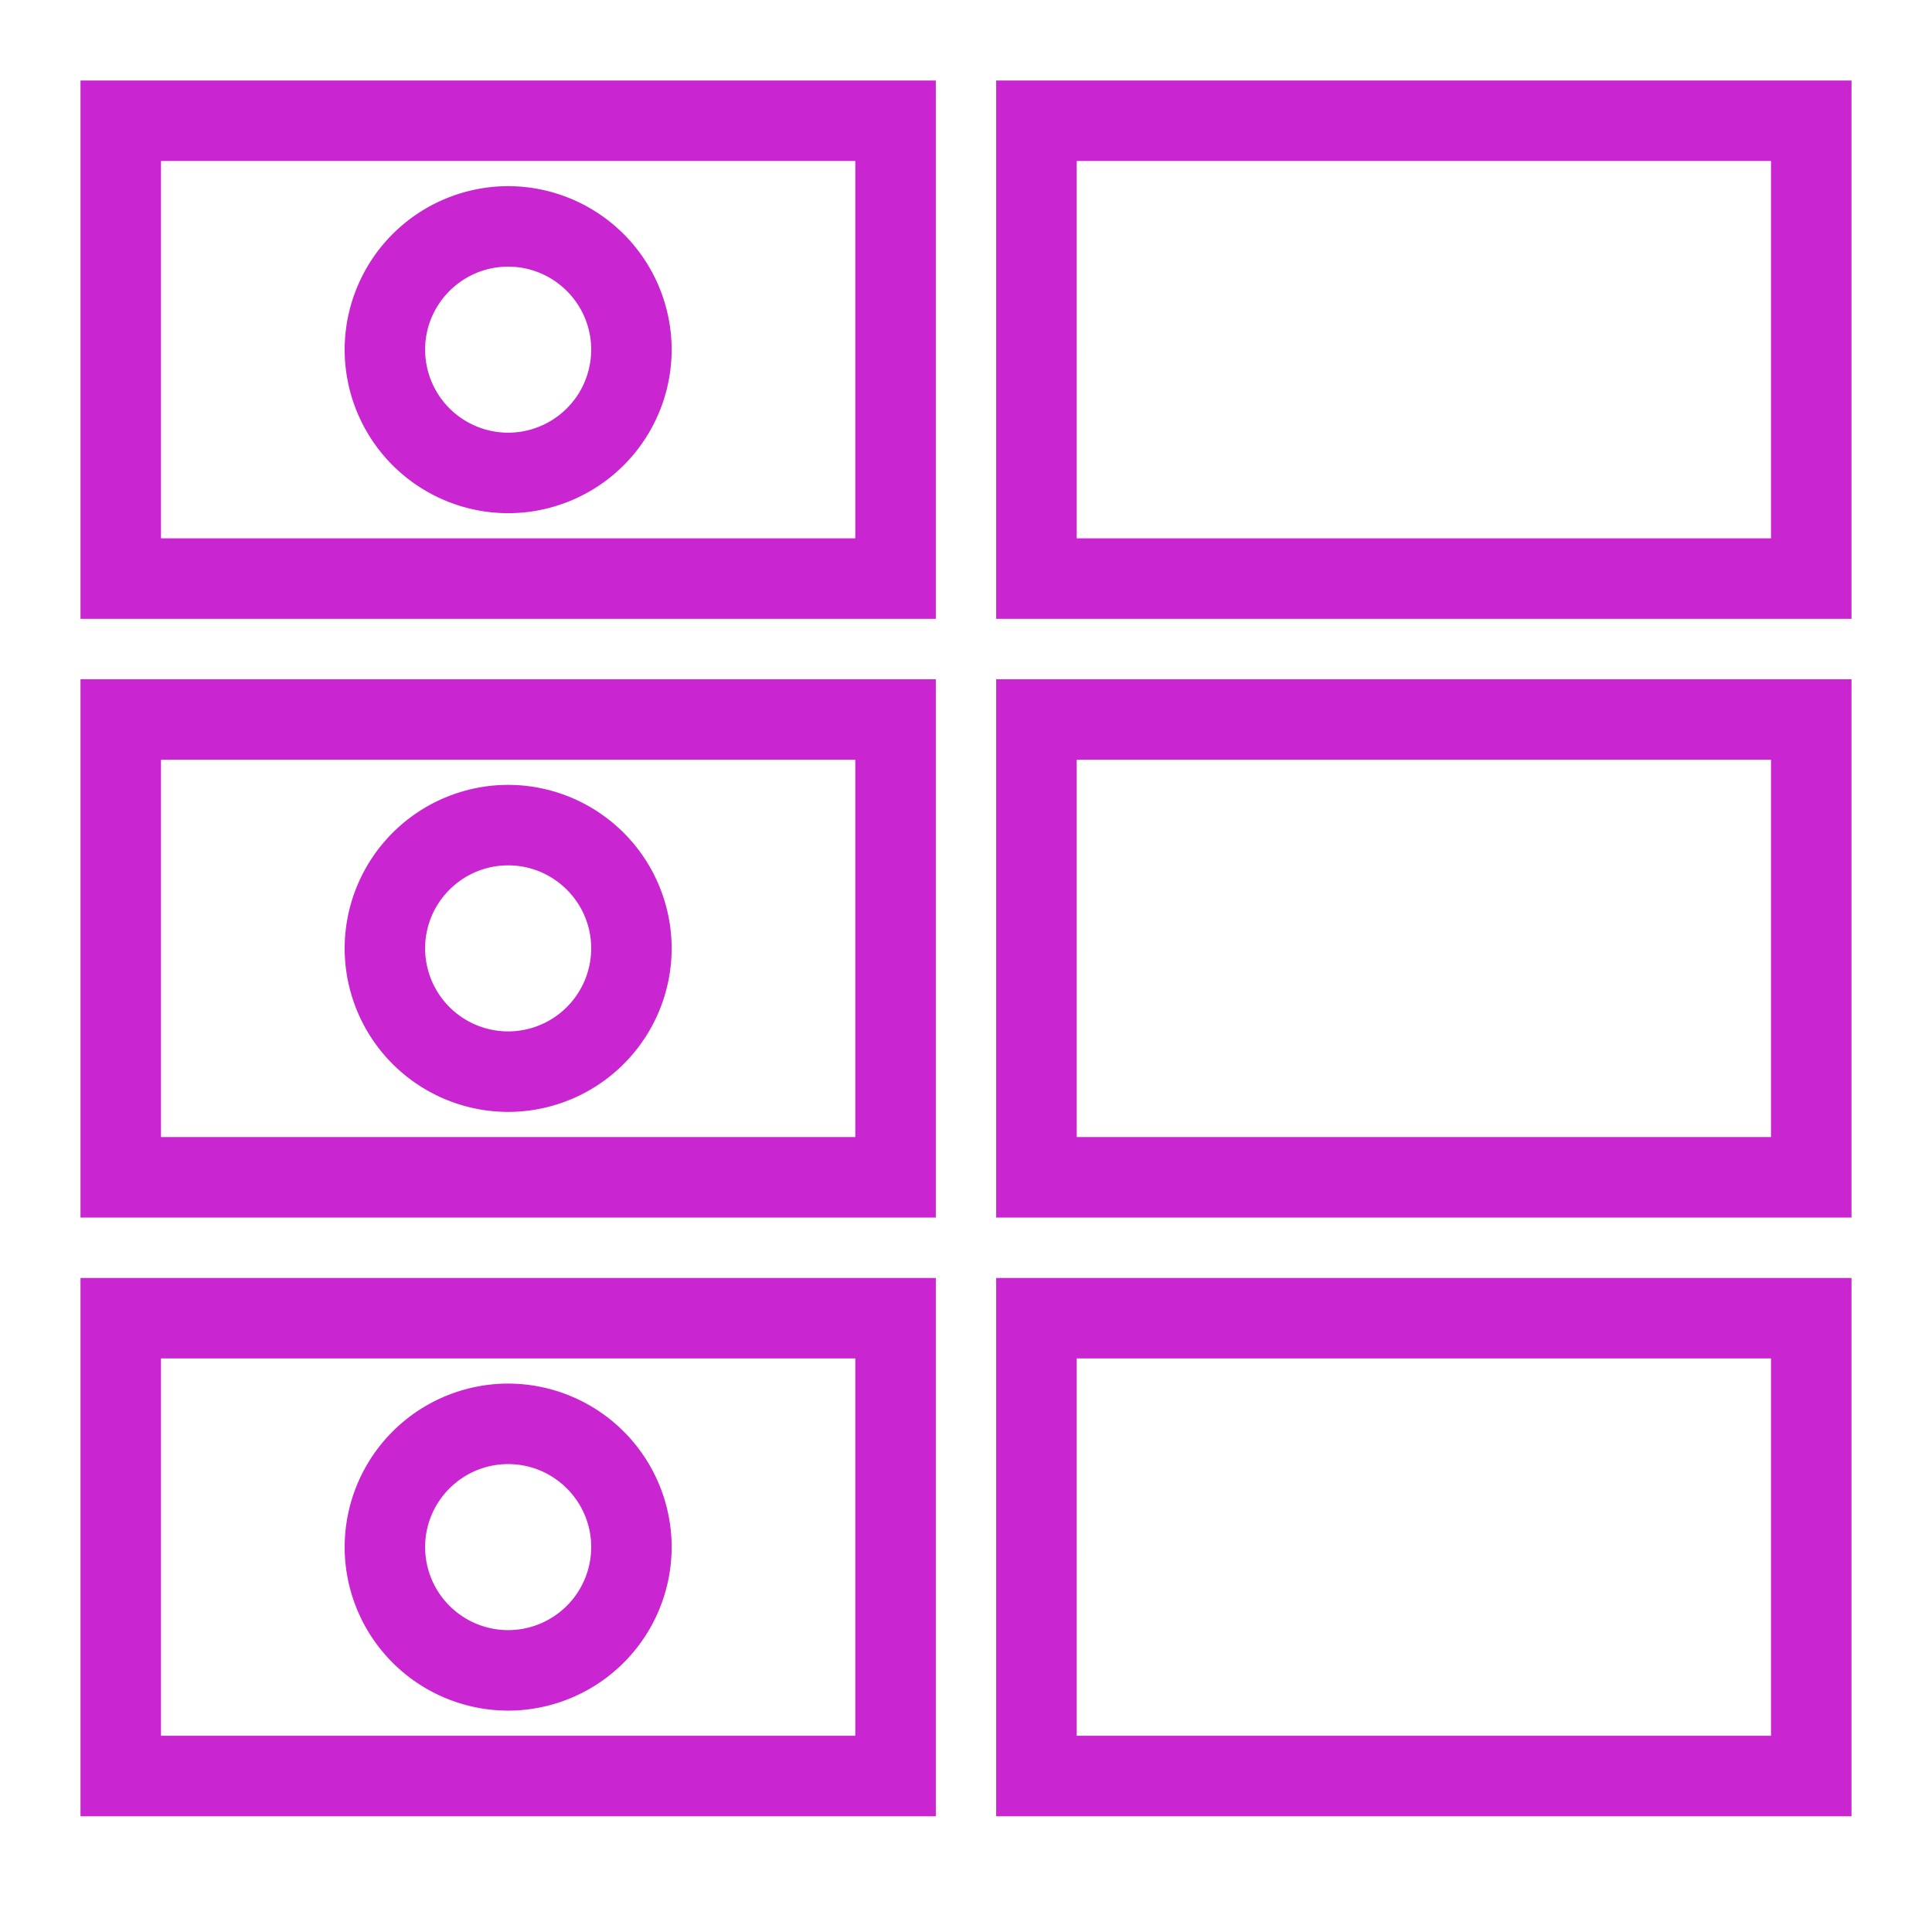
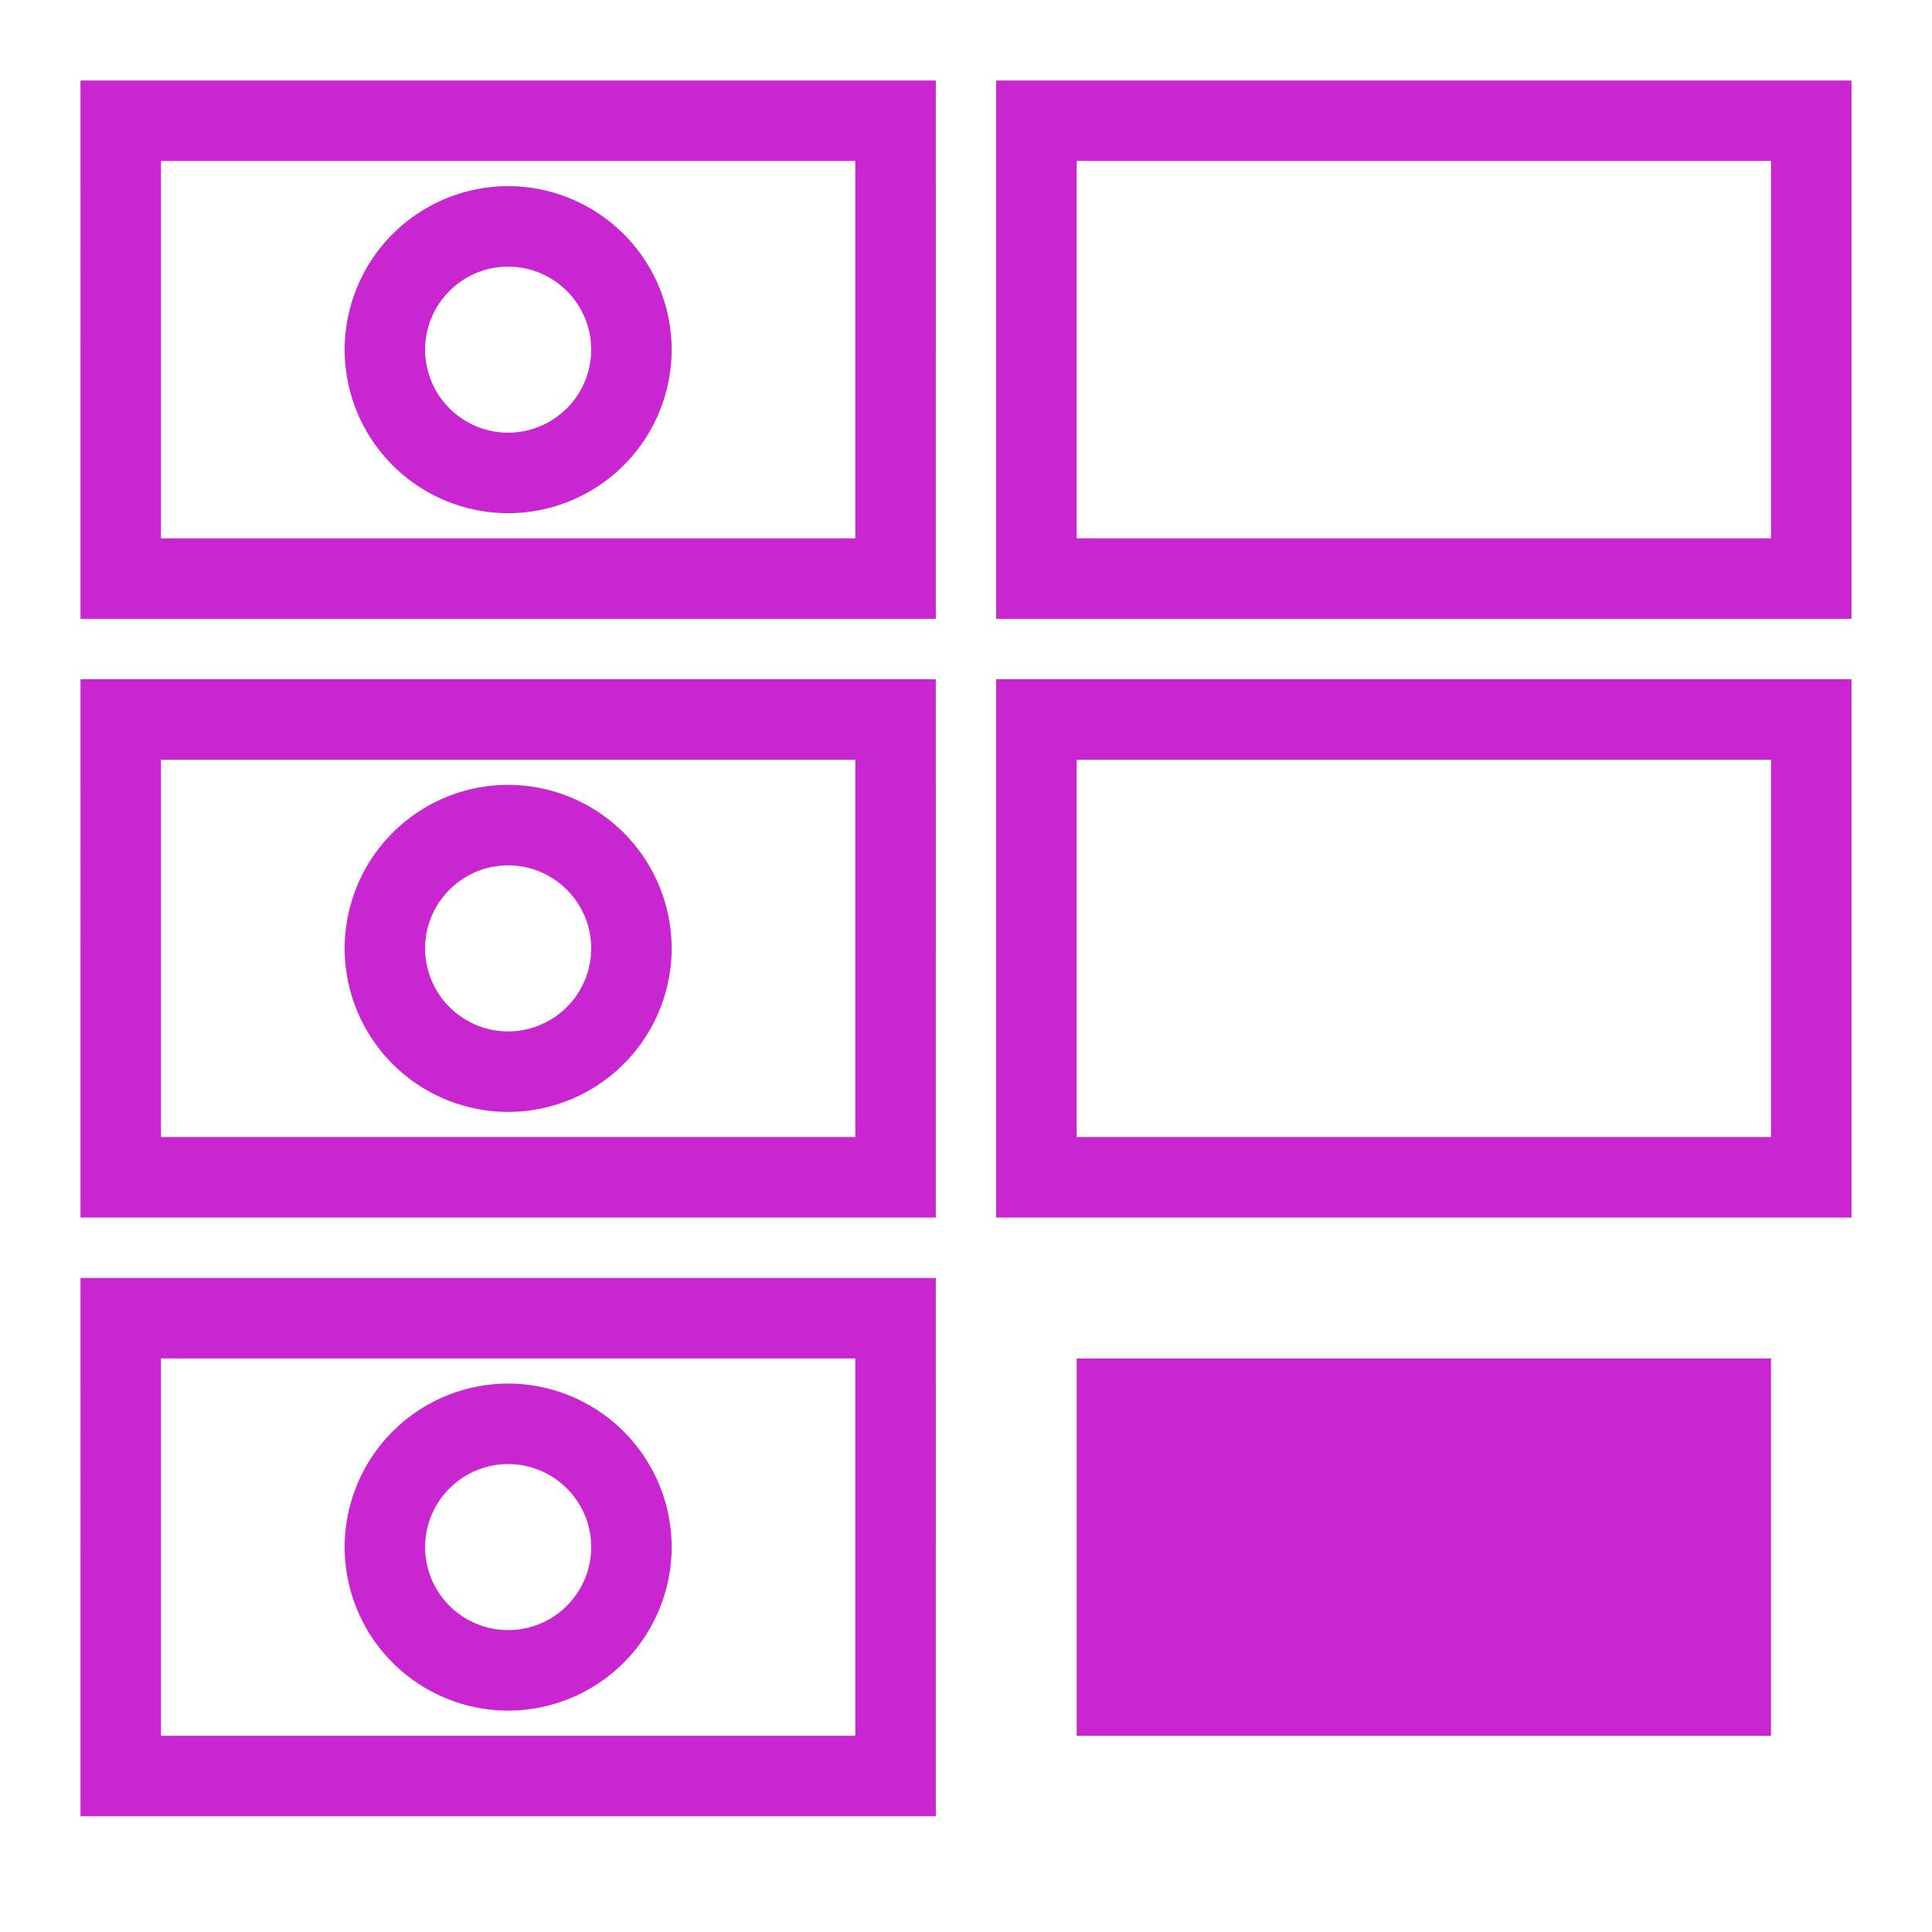
<svg xmlns="http://www.w3.org/2000/svg" viewBox="0 0 48 48">
-   <path fill="#C925D1" fill-rule="evenodd" d="M12.625 40.5a2.065 2.065 0 0 1-2.063-2.063c0-1.137.925-2.062 2.063-2.062s2.063.925 2.063 2.062a2.065 2.065 0 0 1-2.063 2.063m0-6.125a4.066 4.066 0 0 0-4.062 4.062 4.067 4.067 0 0 0 4.062 4.063 4.067 4.067 0 0 0 4.062-4.063 4.066 4.066 0 0 0-4.062-4.062m0-8.75a2.065 2.065 0 0 1-2.063-2.062c0-1.138.925-2.063 2.063-2.063s2.063.925 2.063 2.063a2.065 2.065 0 0 1-2.063 2.062m0-6.125a4.067 4.067 0 0 0-4.062 4.063 4.066 4.066 0 0 0 4.062 4.062 4.066 4.066 0 0 0 4.062-4.062 4.067 4.067 0 0 0-4.062-4.063m0-8.75a2.065 2.065 0 0 1-2.063-2.062c0-1.138.925-2.063 2.063-2.063s2.063.925 2.063 2.063a2.065 2.065 0 0 1-2.063 2.062m0-6.125a4.067 4.067 0 0 0-4.062 4.063 4.066 4.066 0 0 0 4.062 4.062 4.066 4.066 0 0 0 4.062-4.062 4.067 4.067 0 0 0-4.062-4.063m14.125 38.5H44V33.75H26.75zm-2 2H46V31.75H24.75zm2-16.875H44v-9.375H26.75zm-2 2H46V16.875H24.75zm2-16.875H44V4H26.75zm-2 2H46V2H24.75zM4 43.125h17.25V33.75H4zm-2 2h21.25V31.75H2zM4 28.25h17.25v-9.375H4zm-2 2h21.25V16.875H2zm2-16.875h17.25V4H4zm-2 2h21.25V2H2z" />
+   <path fill="#C925D1" fill-rule="evenodd" d="M12.625 40.5a2.065 2.065 0 0 1-2.063-2.063c0-1.137.925-2.062 2.063-2.062s2.063.925 2.063 2.062a2.065 2.065 0 0 1-2.063 2.063m0-6.125a4.066 4.066 0 0 0-4.062 4.062 4.067 4.067 0 0 0 4.062 4.063 4.067 4.067 0 0 0 4.062-4.063 4.066 4.066 0 0 0-4.062-4.062m0-8.75a2.065 2.065 0 0 1-2.063-2.062c0-1.138.925-2.063 2.063-2.063s2.063.925 2.063 2.063a2.065 2.065 0 0 1-2.063 2.062m0-6.125a4.067 4.067 0 0 0-4.062 4.063 4.066 4.066 0 0 0 4.062 4.062 4.066 4.066 0 0 0 4.062-4.062 4.067 4.067 0 0 0-4.062-4.063m0-8.75a2.065 2.065 0 0 1-2.063-2.062c0-1.138.925-2.063 2.063-2.063s2.063.925 2.063 2.063a2.065 2.065 0 0 1-2.063 2.062m0-6.125a4.067 4.067 0 0 0-4.062 4.063 4.066 4.066 0 0 0 4.062 4.062 4.066 4.066 0 0 0 4.062-4.062 4.067 4.067 0 0 0-4.062-4.063m14.125 38.5H44V33.75H26.75zm-2 2H46H24.75zm2-16.875H44v-9.375H26.75zm-2 2H46V16.875H24.75zm2-16.875H44V4H26.75zm-2 2H46V2H24.75zM4 43.125h17.25V33.75H4zm-2 2h21.25V31.75H2zM4 28.25h17.25v-9.375H4zm-2 2h21.25V16.875H2zm2-16.875h17.25V4H4zm-2 2h21.25V2H2z" />
</svg>